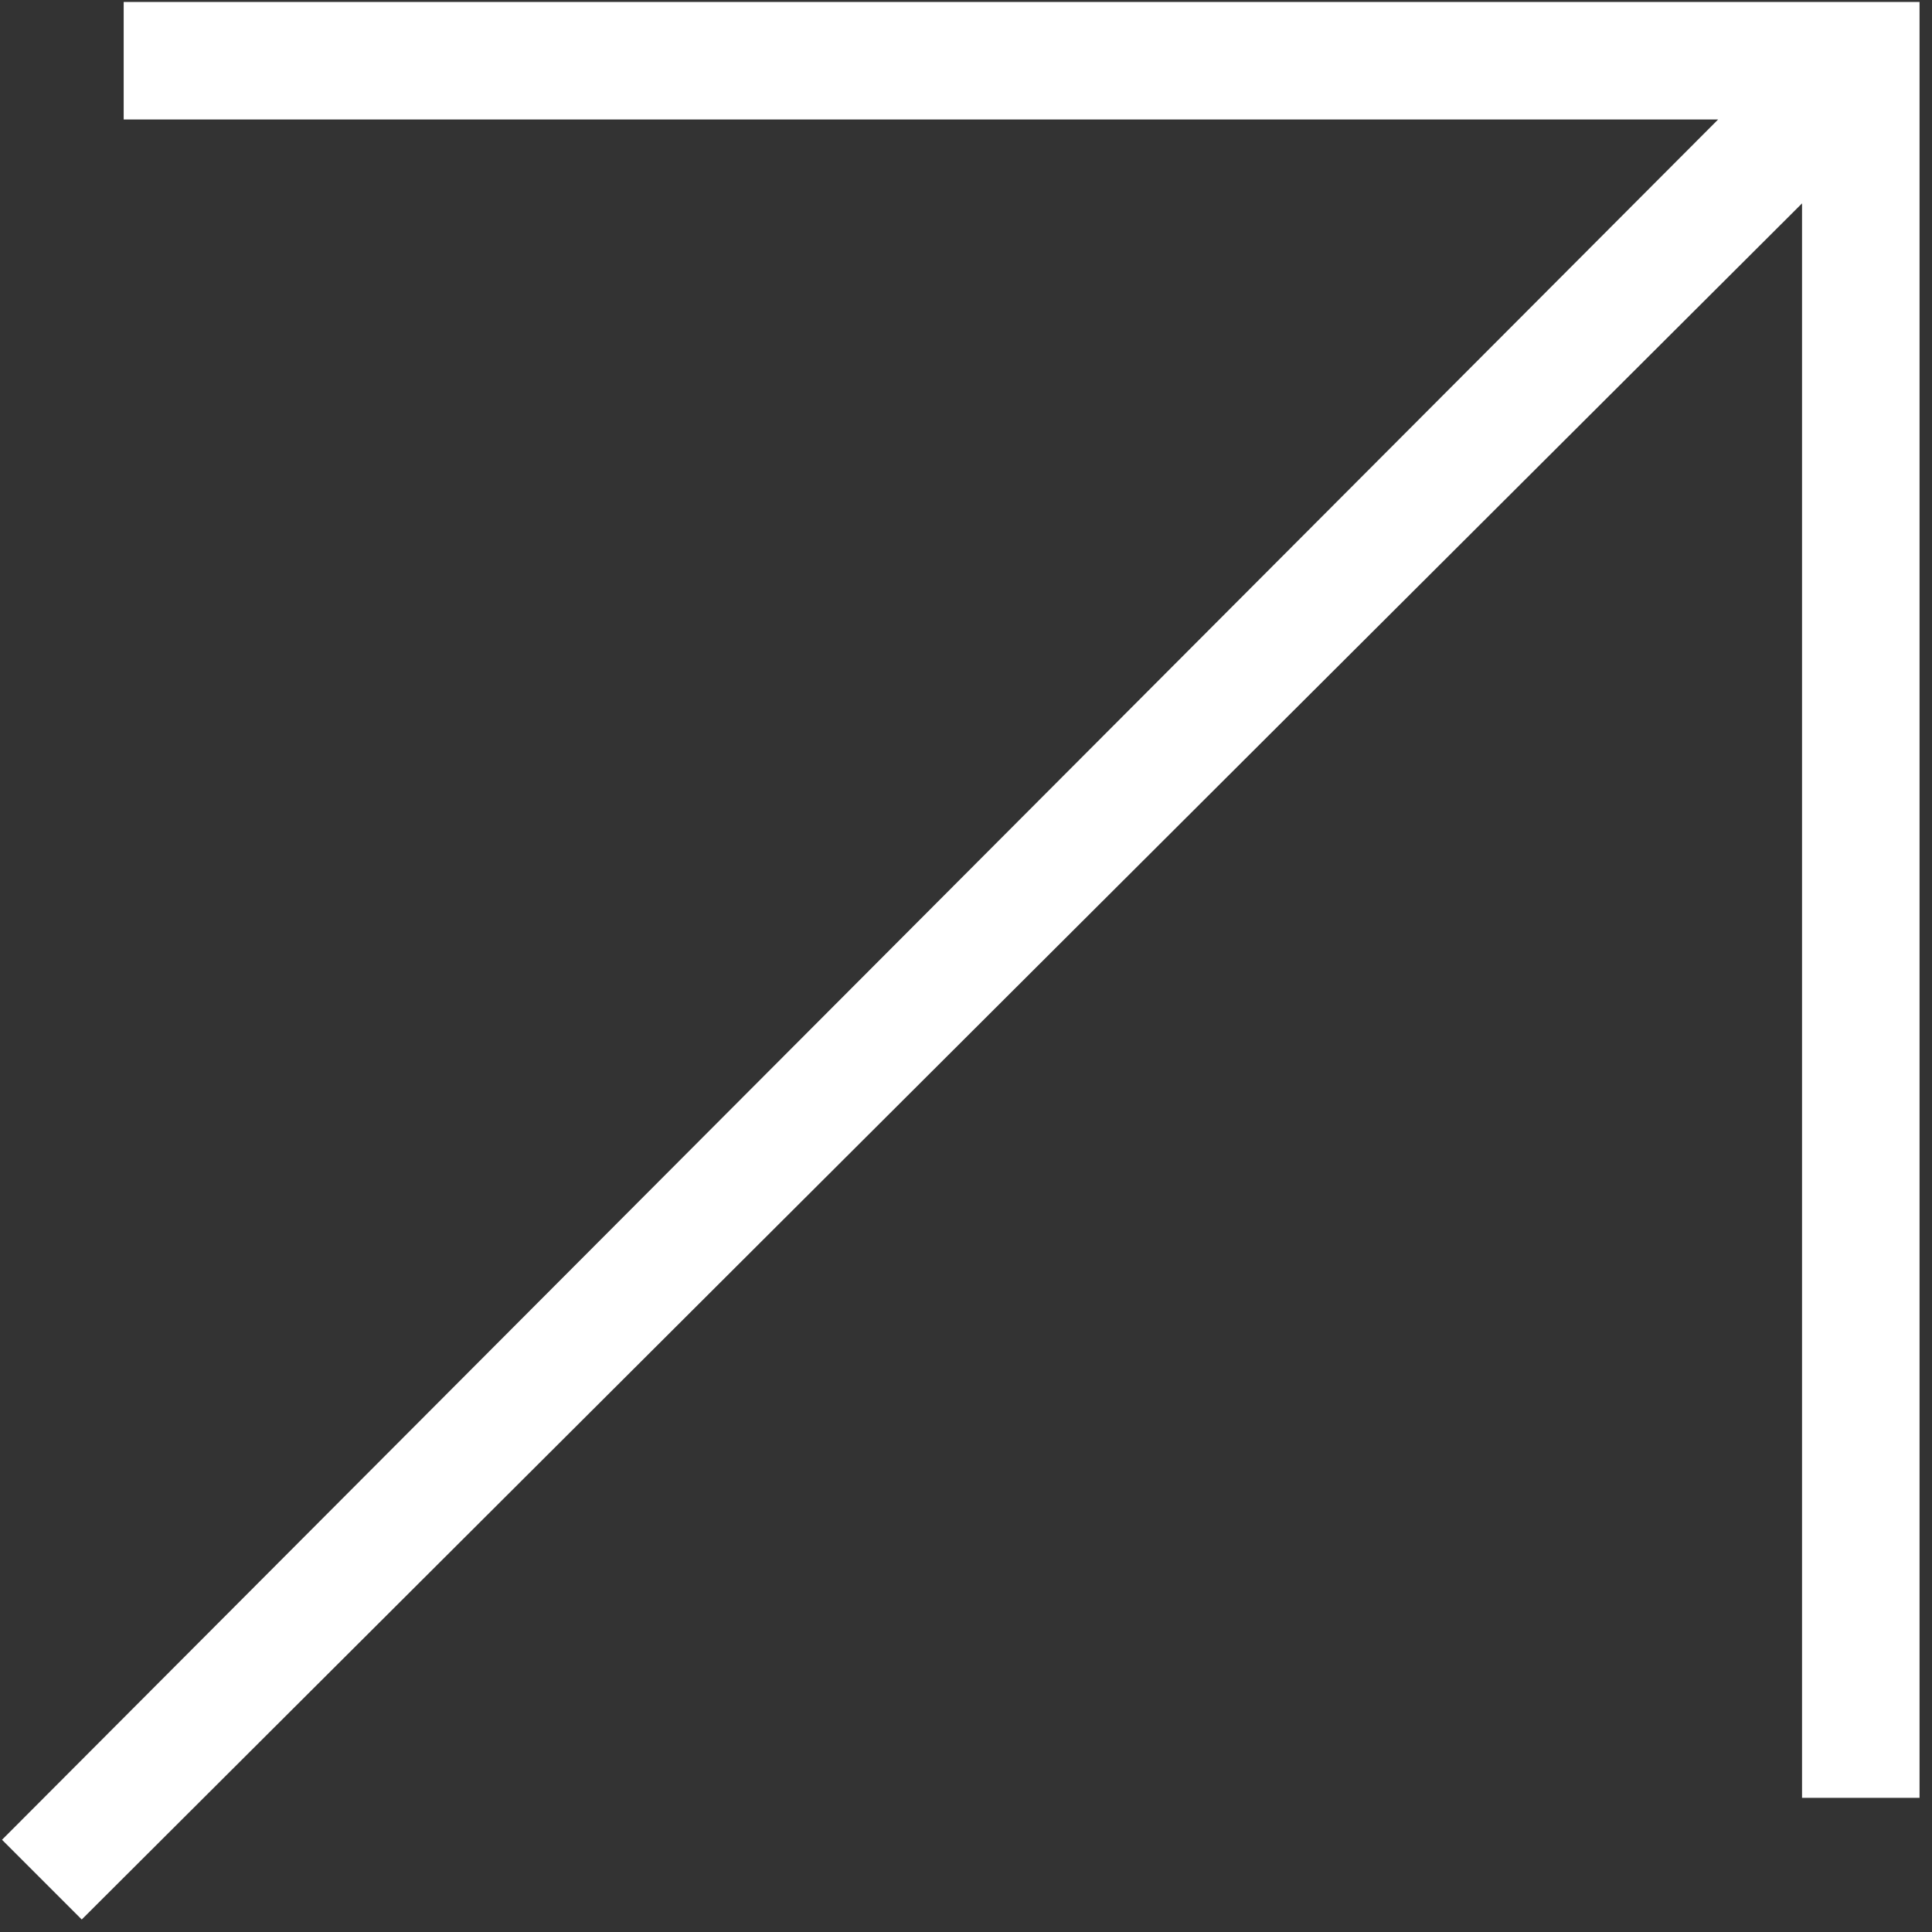
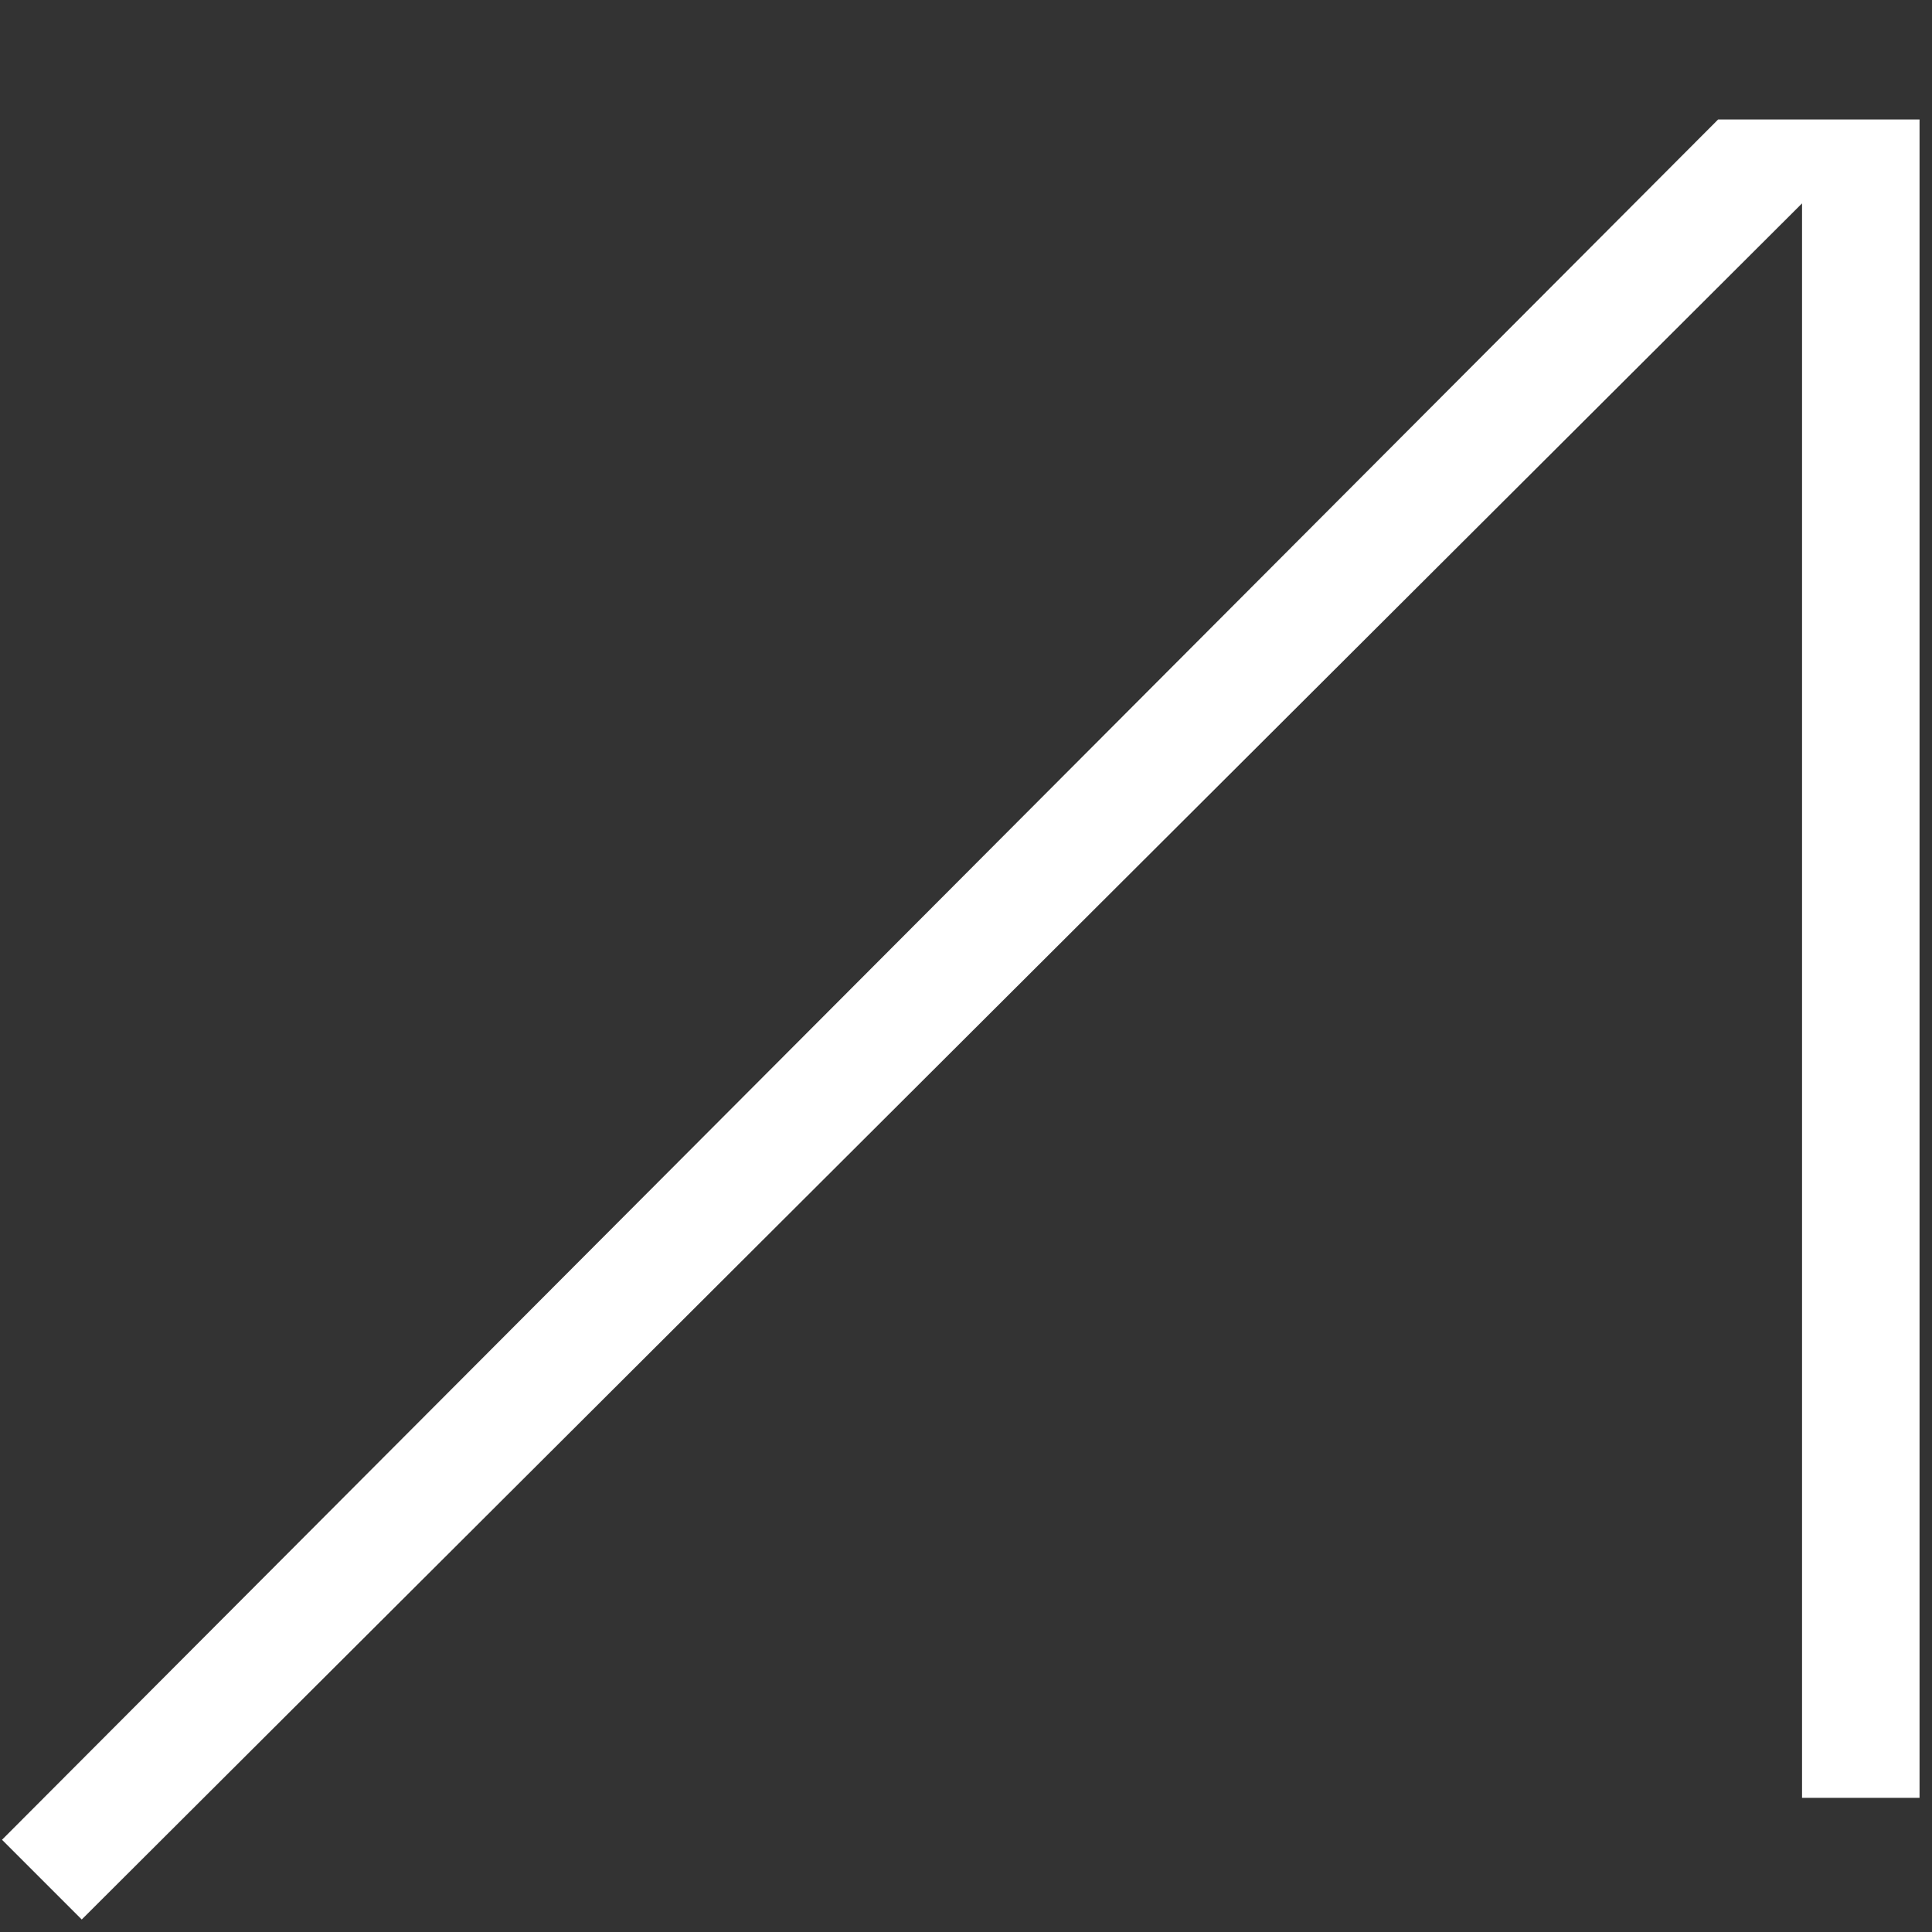
<svg xmlns="http://www.w3.org/2000/svg" width="49" height="49" viewBox="0 0 49 49" fill="none">
  <rect x="0" y="0" width="49" height="49" fill="#333333" stroke="none" />
-   <path d="M2.073 48.683L0.051 46.661L43.576 3.03H3.137V0.05H48.684V45.597H45.704V5.158L2.073 48.683Z" fill="white" />
+   <path d="M2.073 48.683L0.051 46.661L43.576 3.03H3.137H48.684V45.597H45.704V5.158L2.073 48.683Z" fill="white" />
</svg>